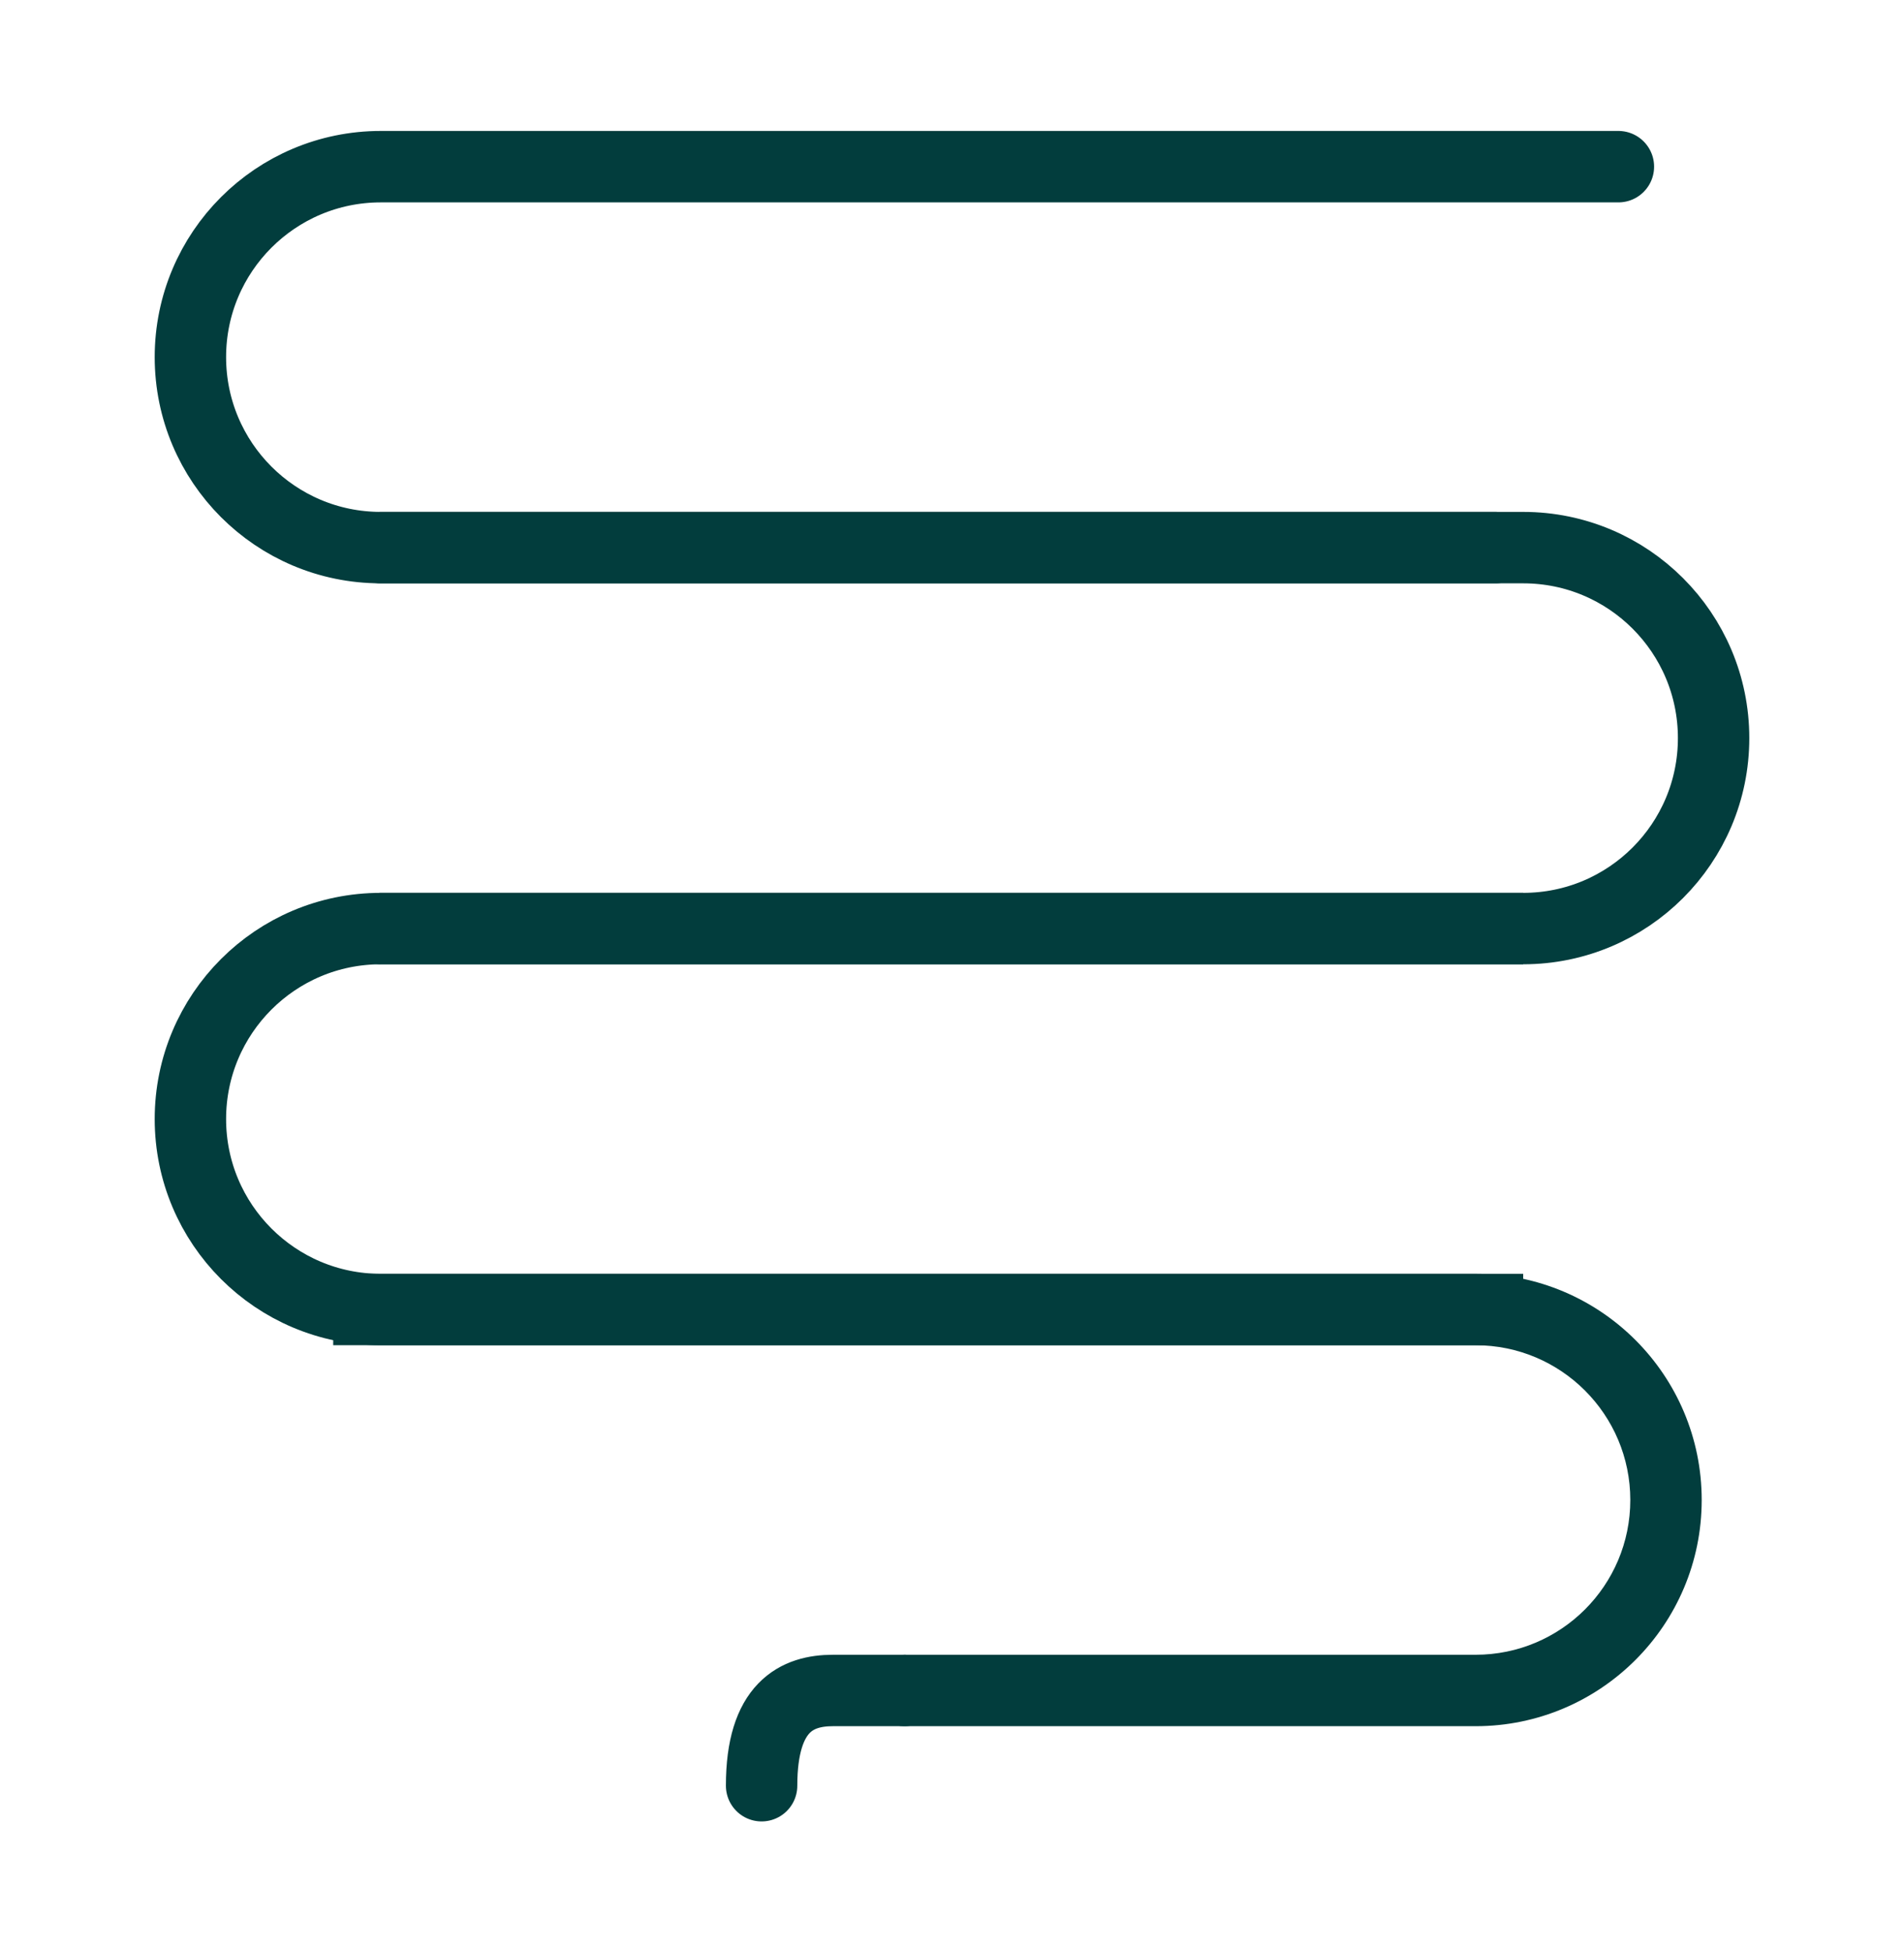
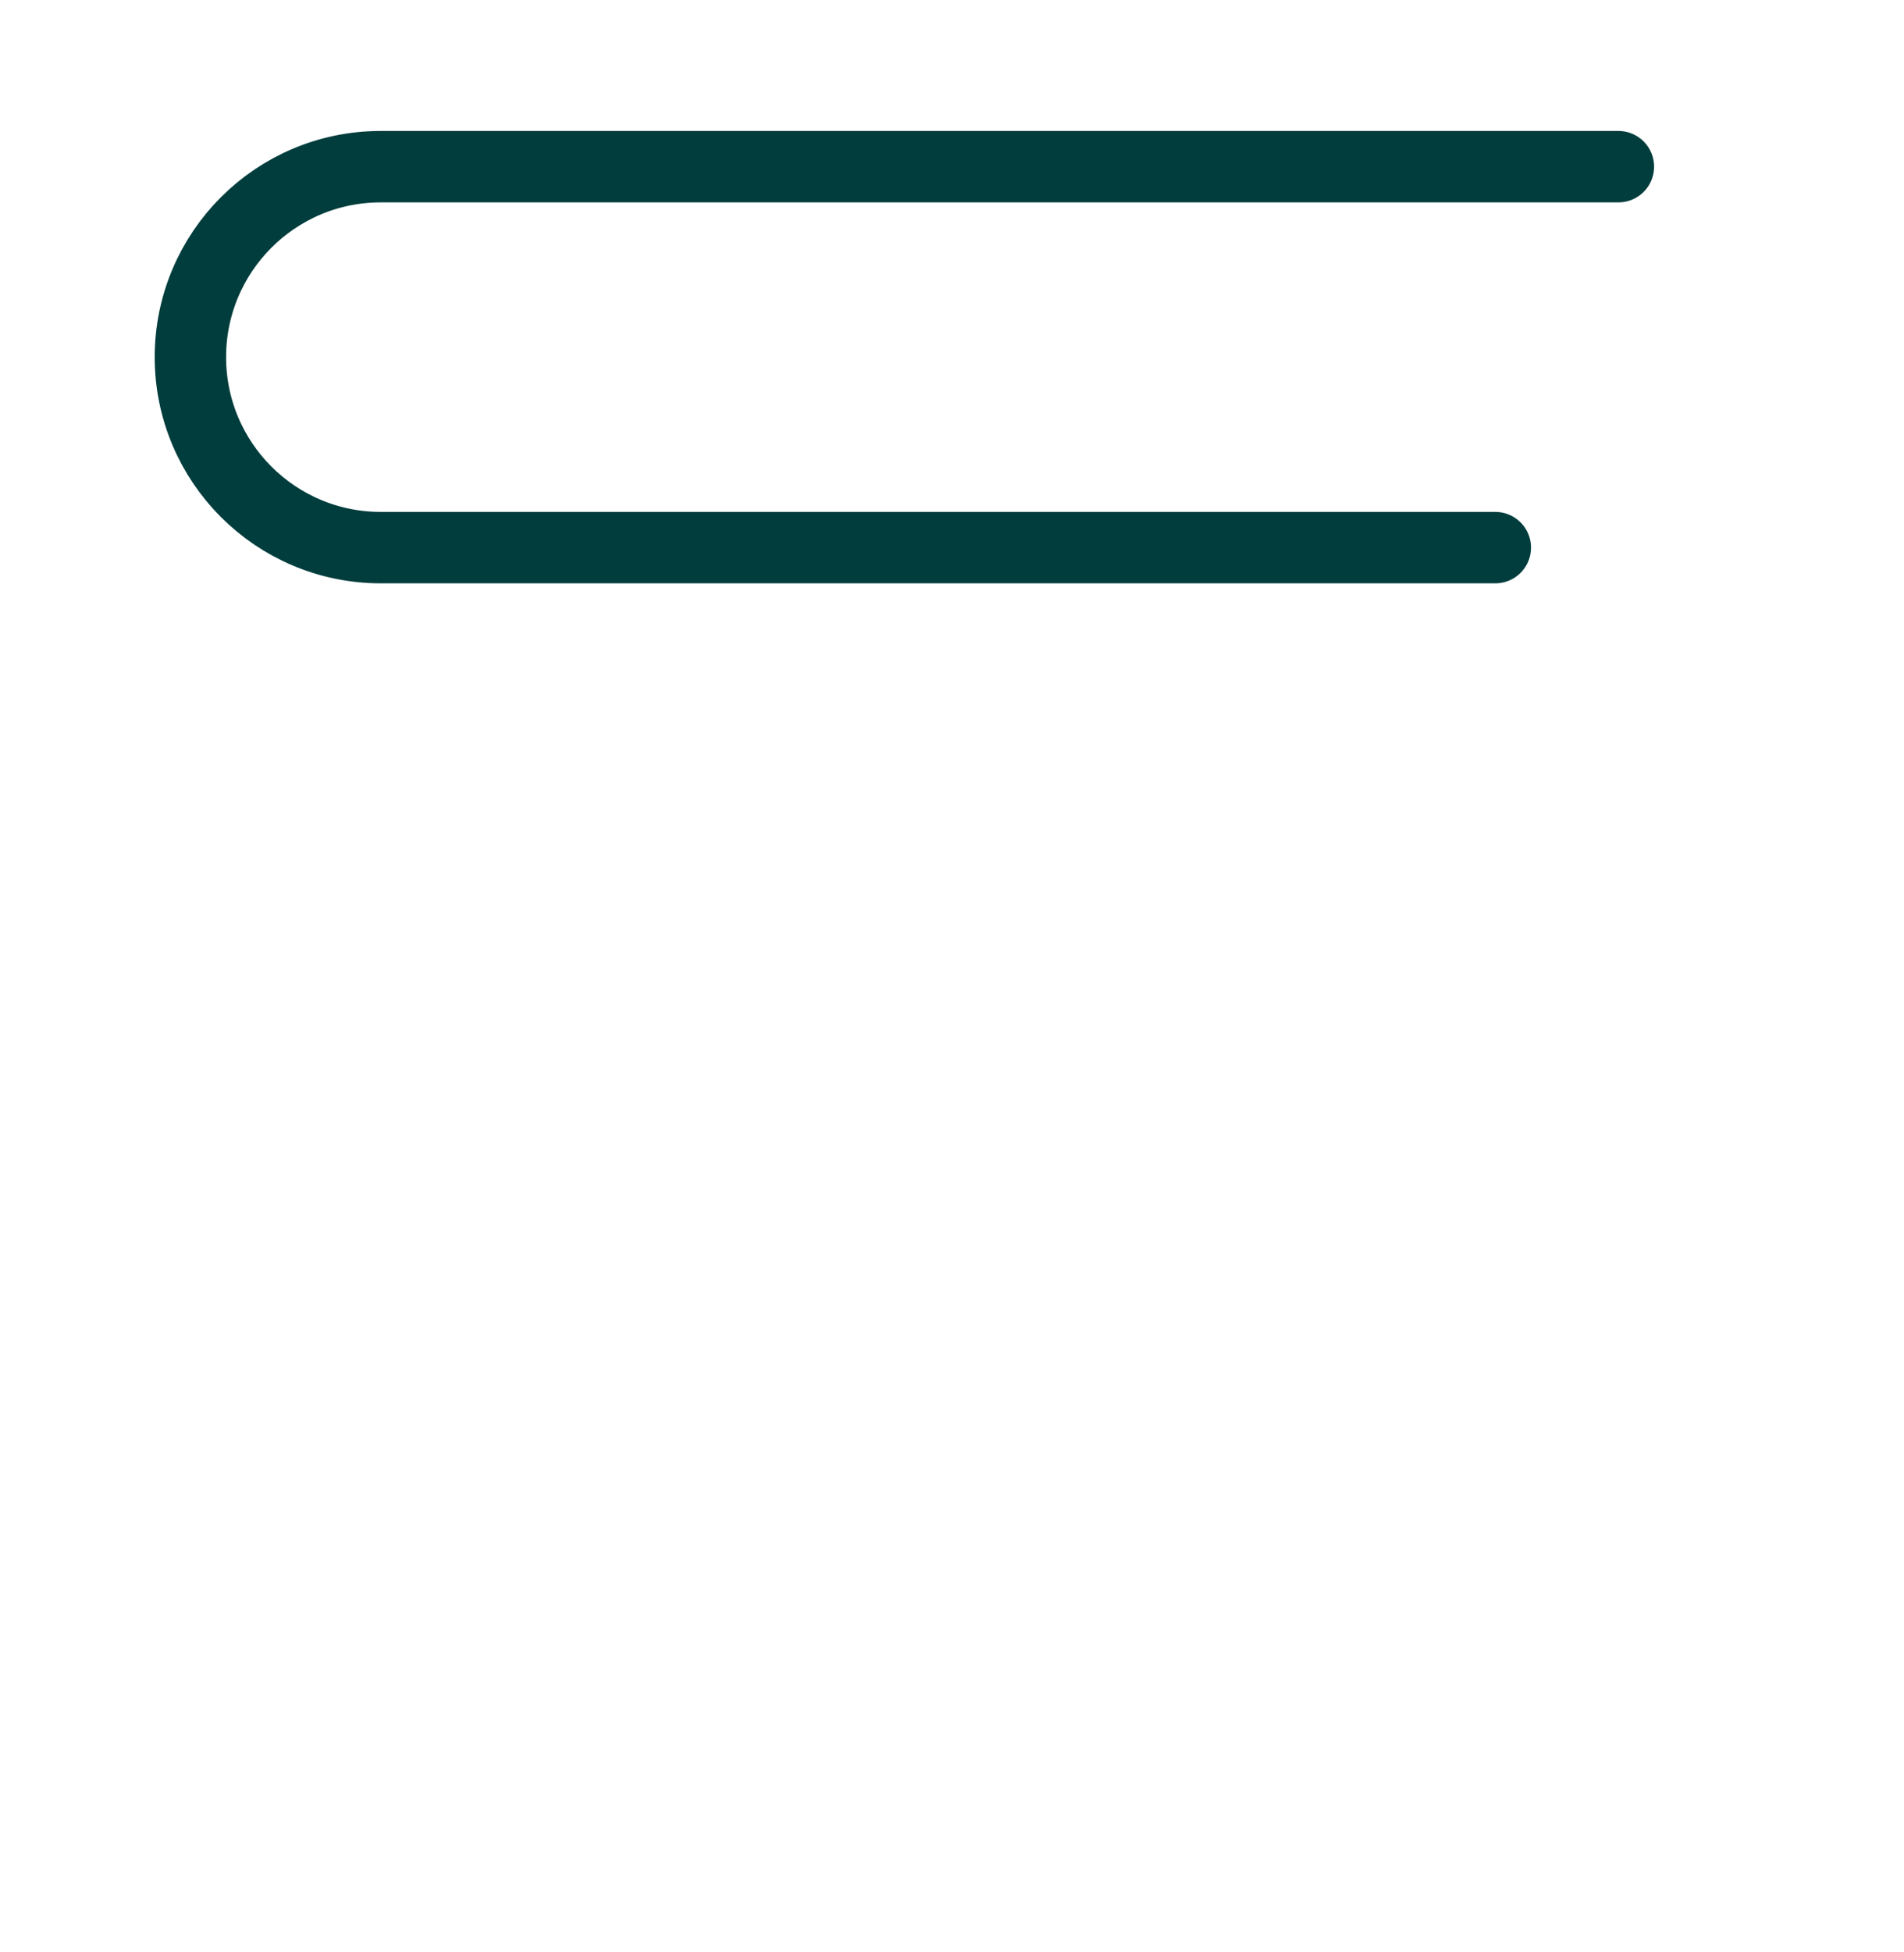
<svg xmlns="http://www.w3.org/2000/svg" width="40" height="41" viewBox="0 0 40 41" fill="none">
-   <path d="M34 3.5H28.721H8C5.791 3.5 4 5.291 4 7.5V7.5C4 9.709 5.791 11.5 8 11.5H28.721H31.414" stroke="#023D3D" stroke-width="1.5" stroke-linecap="round" />
-   <path d="M32 19.5H29.25H8C5.791 19.5 4 21.291 4 23.5V23.5C4 25.709 5.791 27.5 8 27.5H29.25H32" stroke="#023D3D" stroke-width="1.5" />
-   <path d="M8 11.5H10.75H32C34.209 11.5 36 13.291 36 15.5V15.5C36 17.709 34.209 19.5 32 19.5H10.75H8" stroke="#023D3D" stroke-width="1.5" stroke-linecap="round" />
-   <path d="M19 36.25C18.586 36.25 18.25 35.914 18.25 35.5C18.25 35.086 18.586 34.75 19 34.75V36.25ZM31 27.5V28.25H9.75V27.5V26.75H31V27.5ZM9.75 27.5V28.25H7V27.5V26.75H9.75V27.5ZM19 35.5V34.75H31V35.5V36.25H19V35.5ZM35 31.5H35.75C35.75 34.123 33.623 36.25 31 36.25V35.5V34.75C32.795 34.75 34.25 33.295 34.25 31.5H35ZM35 31.5H34.25C34.25 29.705 32.795 28.25 31 28.25V27.5V26.75C33.623 26.75 35.75 28.877 35.75 31.5H35Z" fill="#023D3D" />
-   <path d="M19 35.5C18.75 35.5 18.1 35.5 17.5 35.5C16.75 35.5 16 35.833 16 37.5" stroke="#023D3D" stroke-width="1.5" stroke-linecap="round" stroke-linejoin="round" />
+   <path d="M34 3.5H8C5.791 3.5 4 5.291 4 7.5V7.5C4 9.709 5.791 11.5 8 11.5H28.721H31.414" stroke="#023D3D" stroke-width="1.5" stroke-linecap="round" />
</svg>